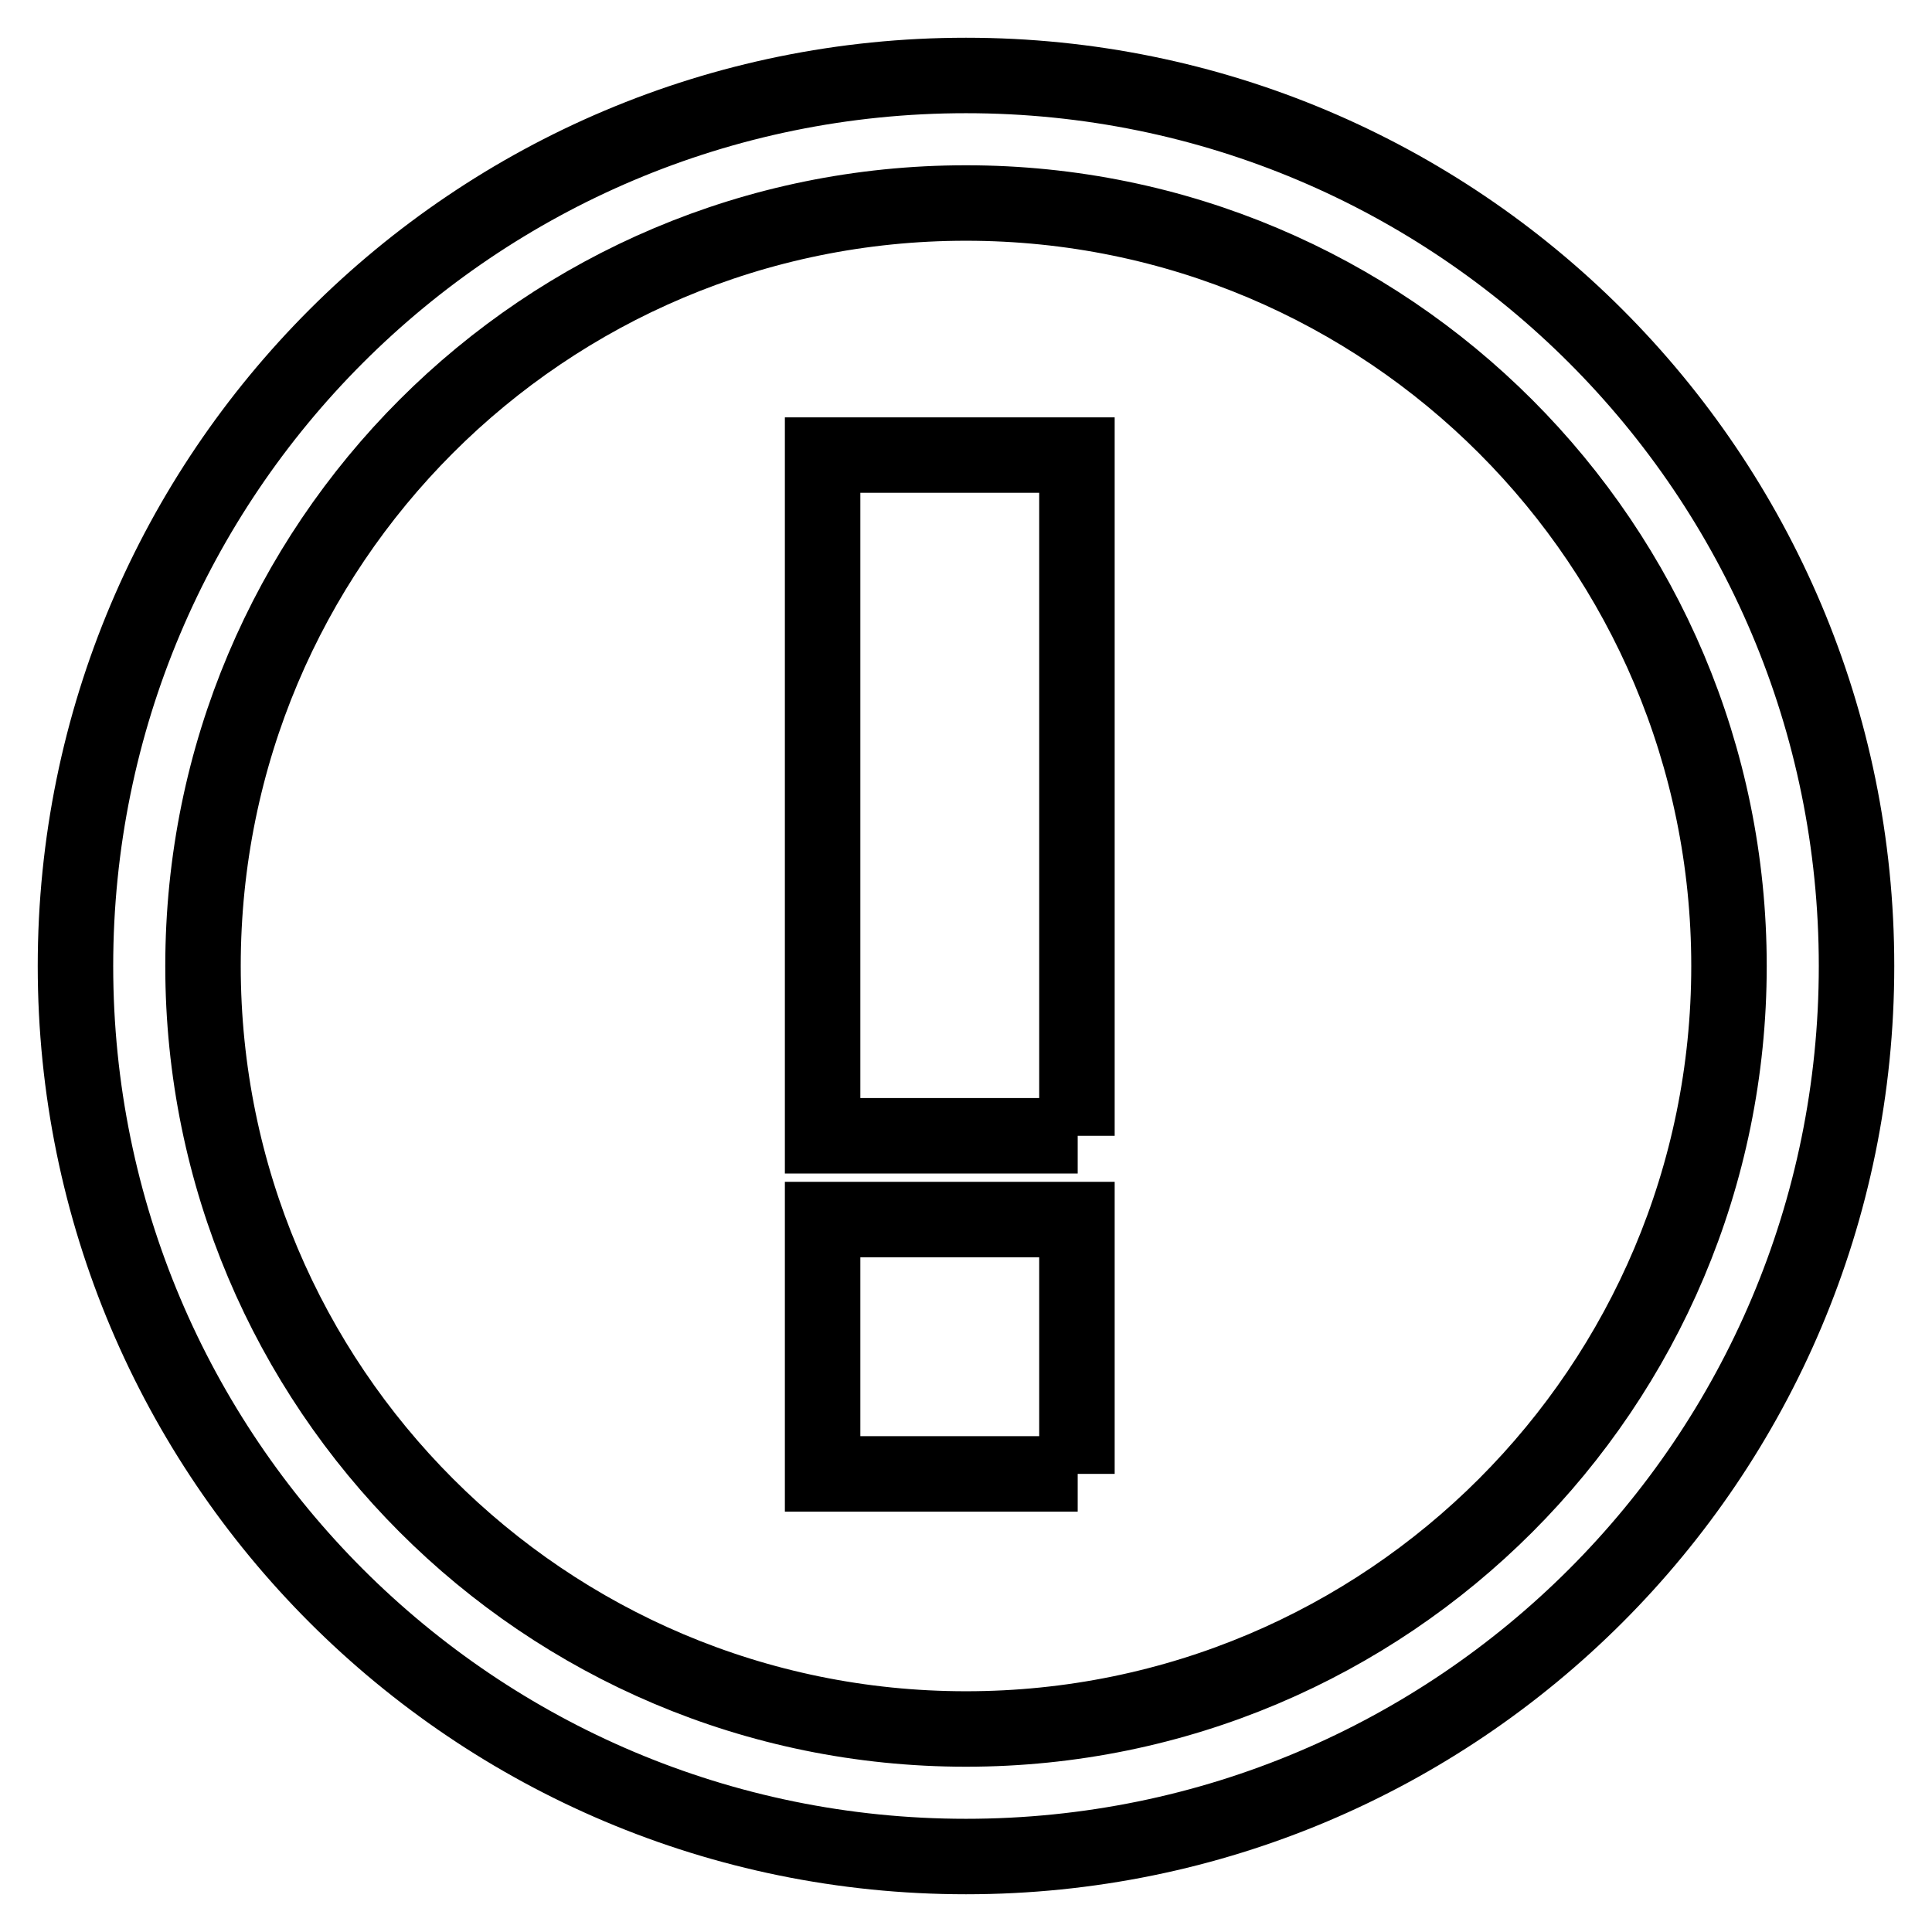
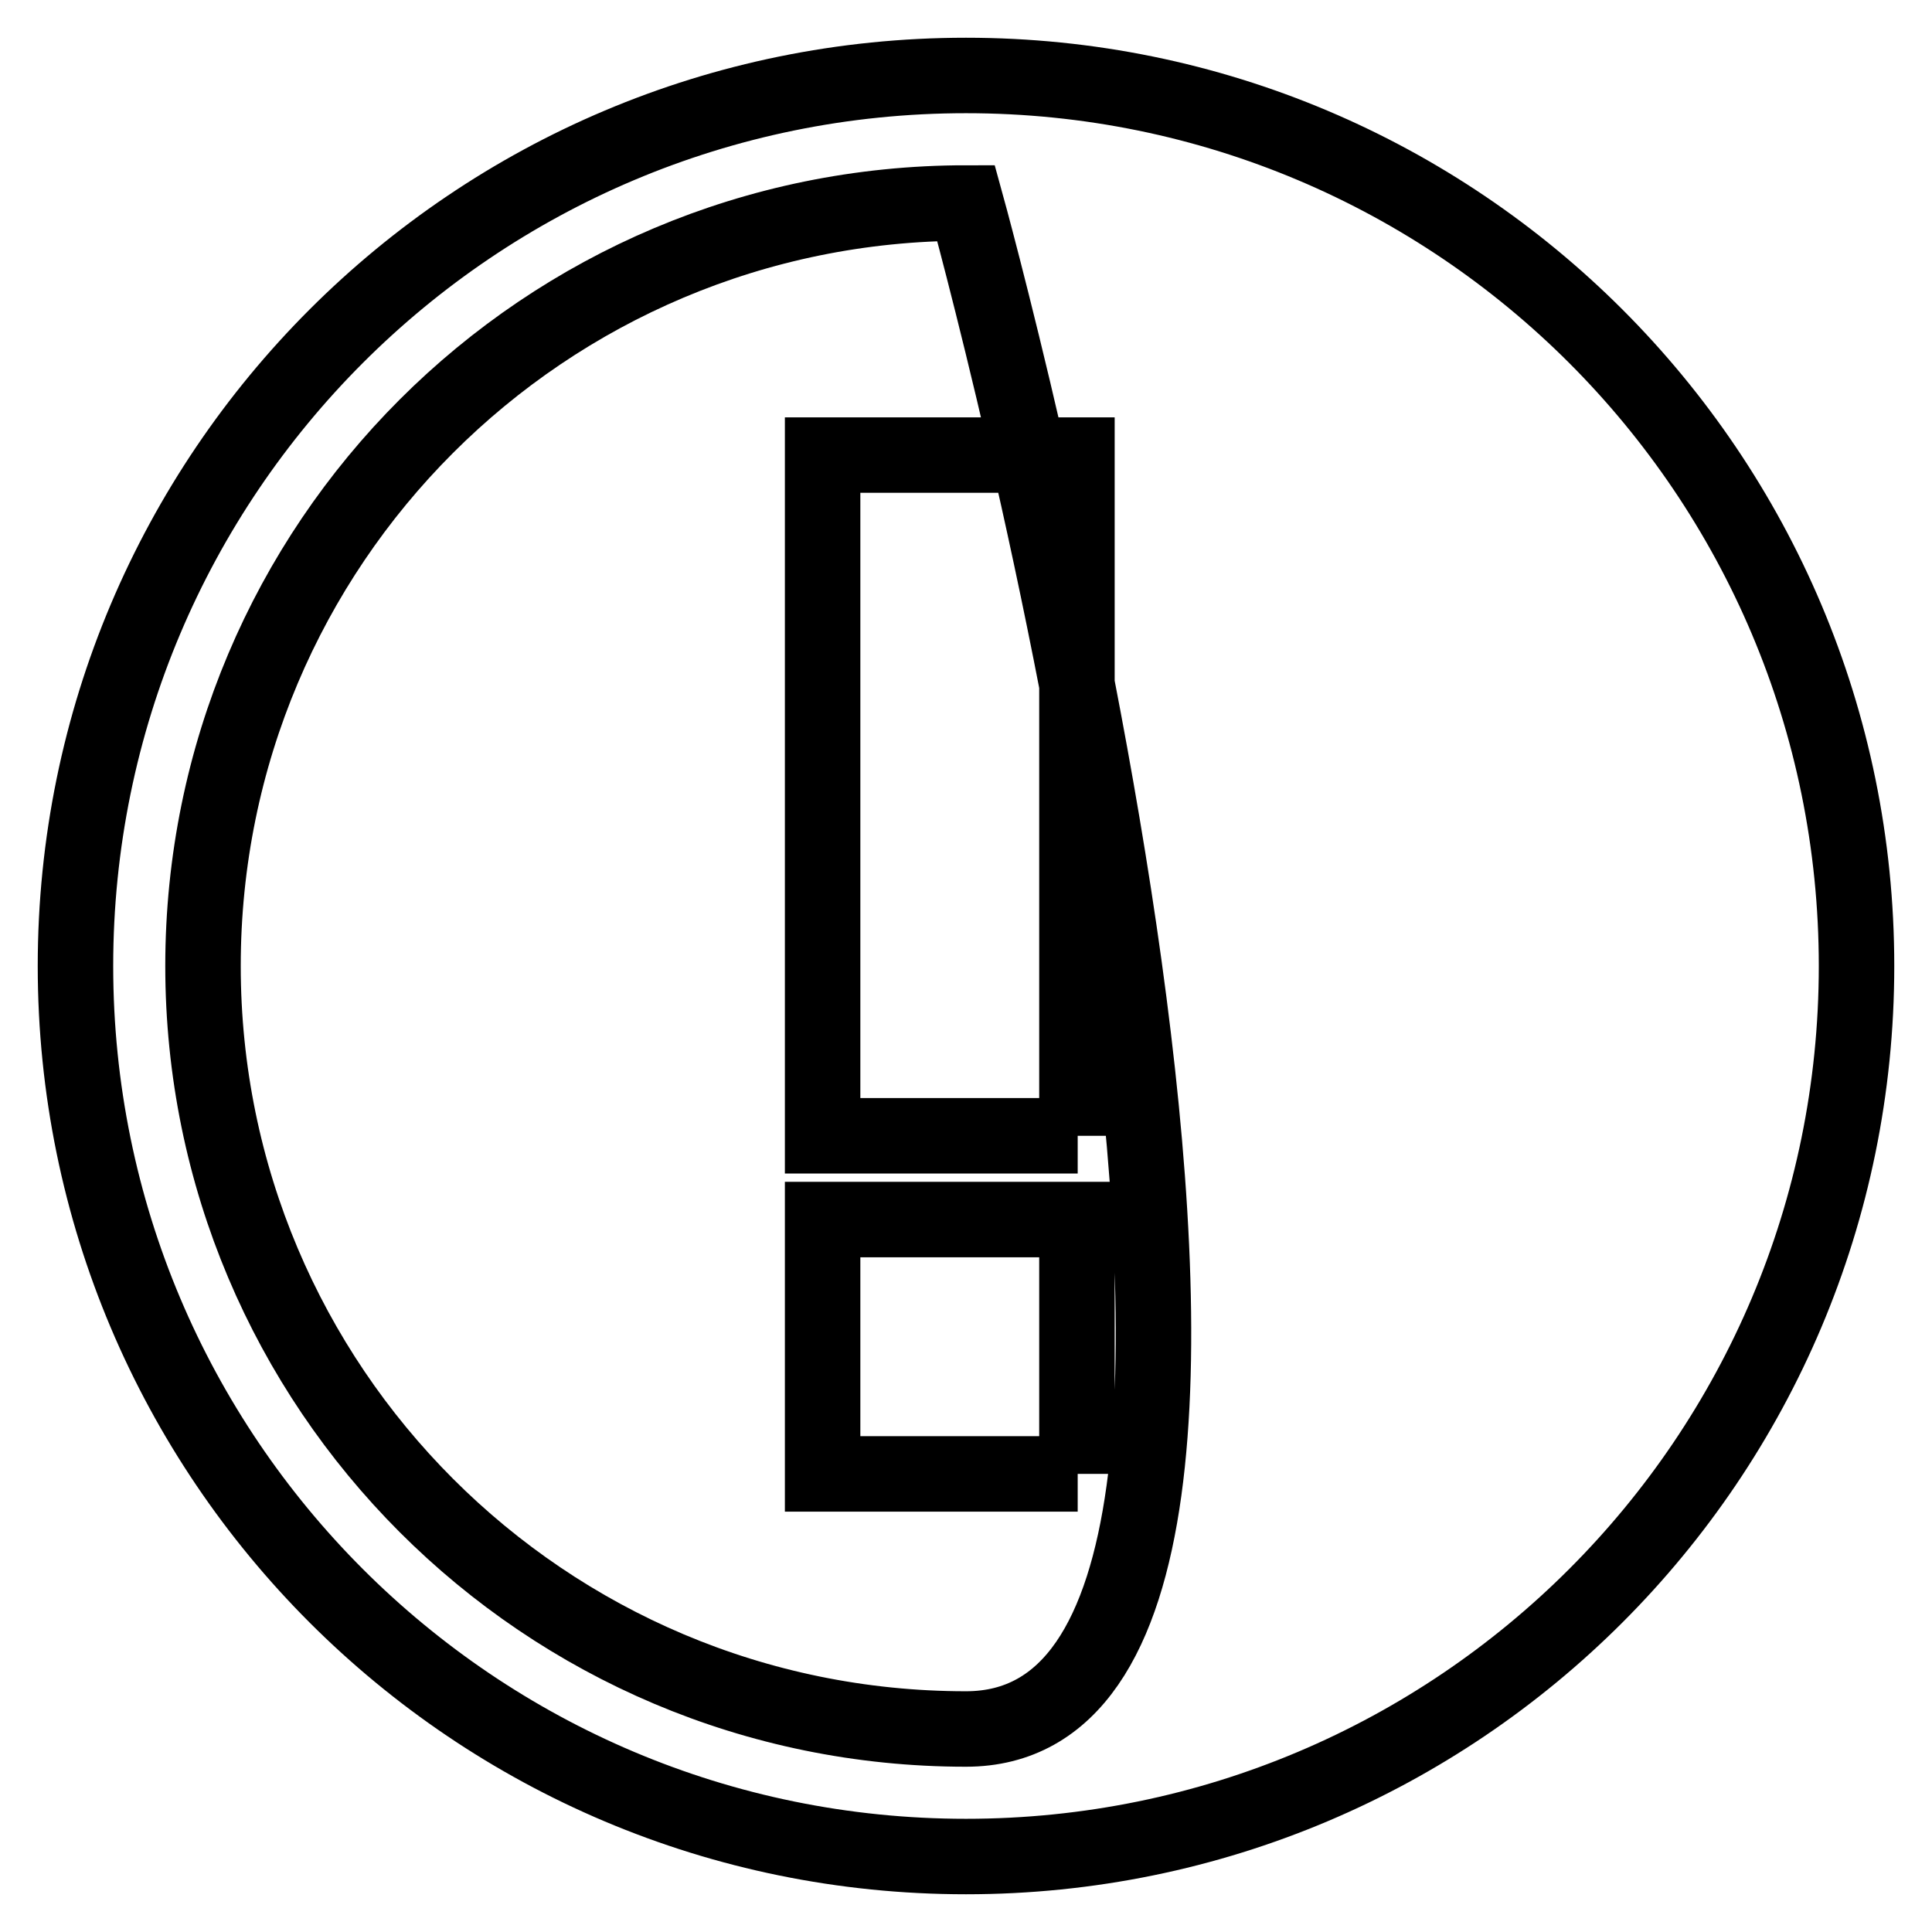
<svg xmlns="http://www.w3.org/2000/svg" version="1.1" x="0px" y="0px" viewBox="0 0 256 256" enable-background="new 0 0 256 256" xml:space="preserve">
  <g>
-     <path stroke-width="10" fill-opacity="0" stroke="#000000" d="M128,246c65.2,0,118-52.8,118-118c0-65.2-52.8-118-118-118C62.8,10,10,62.8,10,128 C10,193.2,62.8,246,128,246L128,246z M128,26.9c55.9,0,101.1,45.3,101.1,101.1S183.9,229.1,128,229.1 c-55.9,0-101.1-45.3-101.1-101.1C26.9,72.1,72.1,26.9,128,26.9L128,26.9z M142.8,195.3H109v-33.7h33.7V195.3L142.8,195.3z  M142.8,150.5H109V60.3h33.7V150.5L142.8,150.5z" />
+     <path stroke-width="10" fill-opacity="0" stroke="#000000" d="M128,246c65.2,0,118-52.8,118-118c0-65.2-52.8-118-118-118C62.8,10,10,62.8,10,128 C10,193.2,62.8,246,128,246L128,246z M128,26.9S183.9,229.1,128,229.1 c-55.9,0-101.1-45.3-101.1-101.1C26.9,72.1,72.1,26.9,128,26.9L128,26.9z M142.8,195.3H109v-33.7h33.7V195.3L142.8,195.3z  M142.8,150.5H109V60.3h33.7V150.5L142.8,150.5z" />
  </g>
</svg>